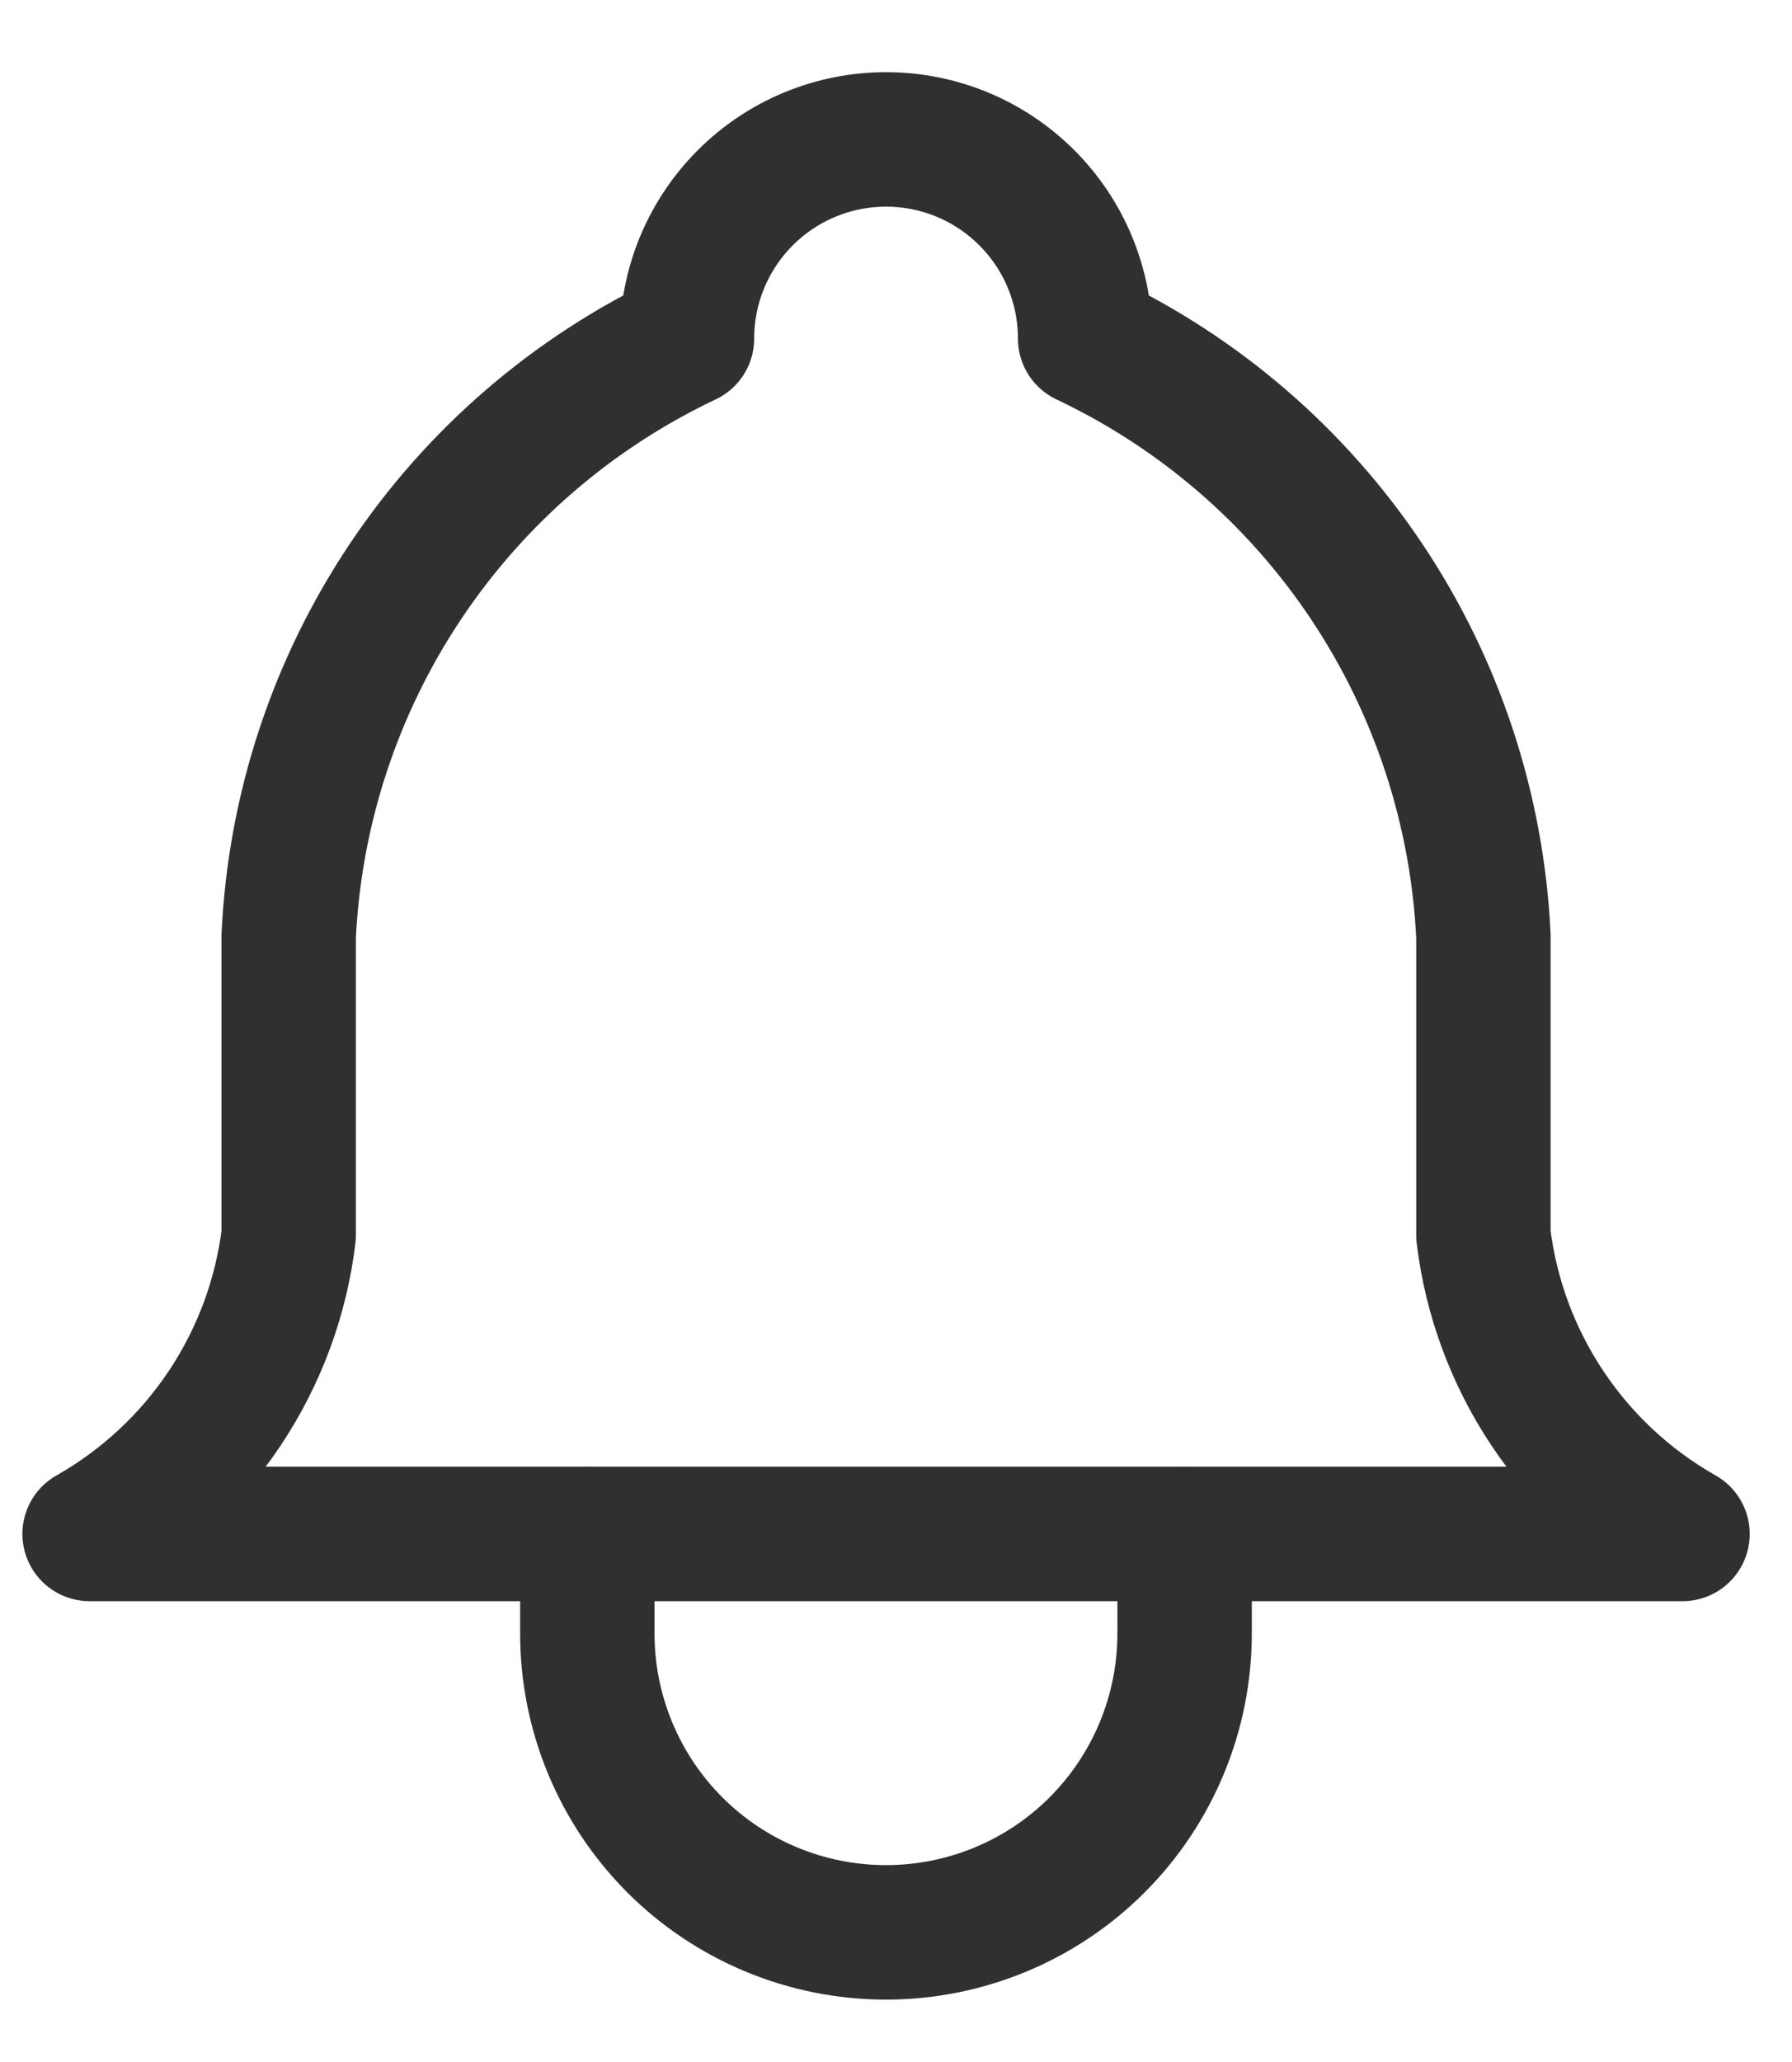
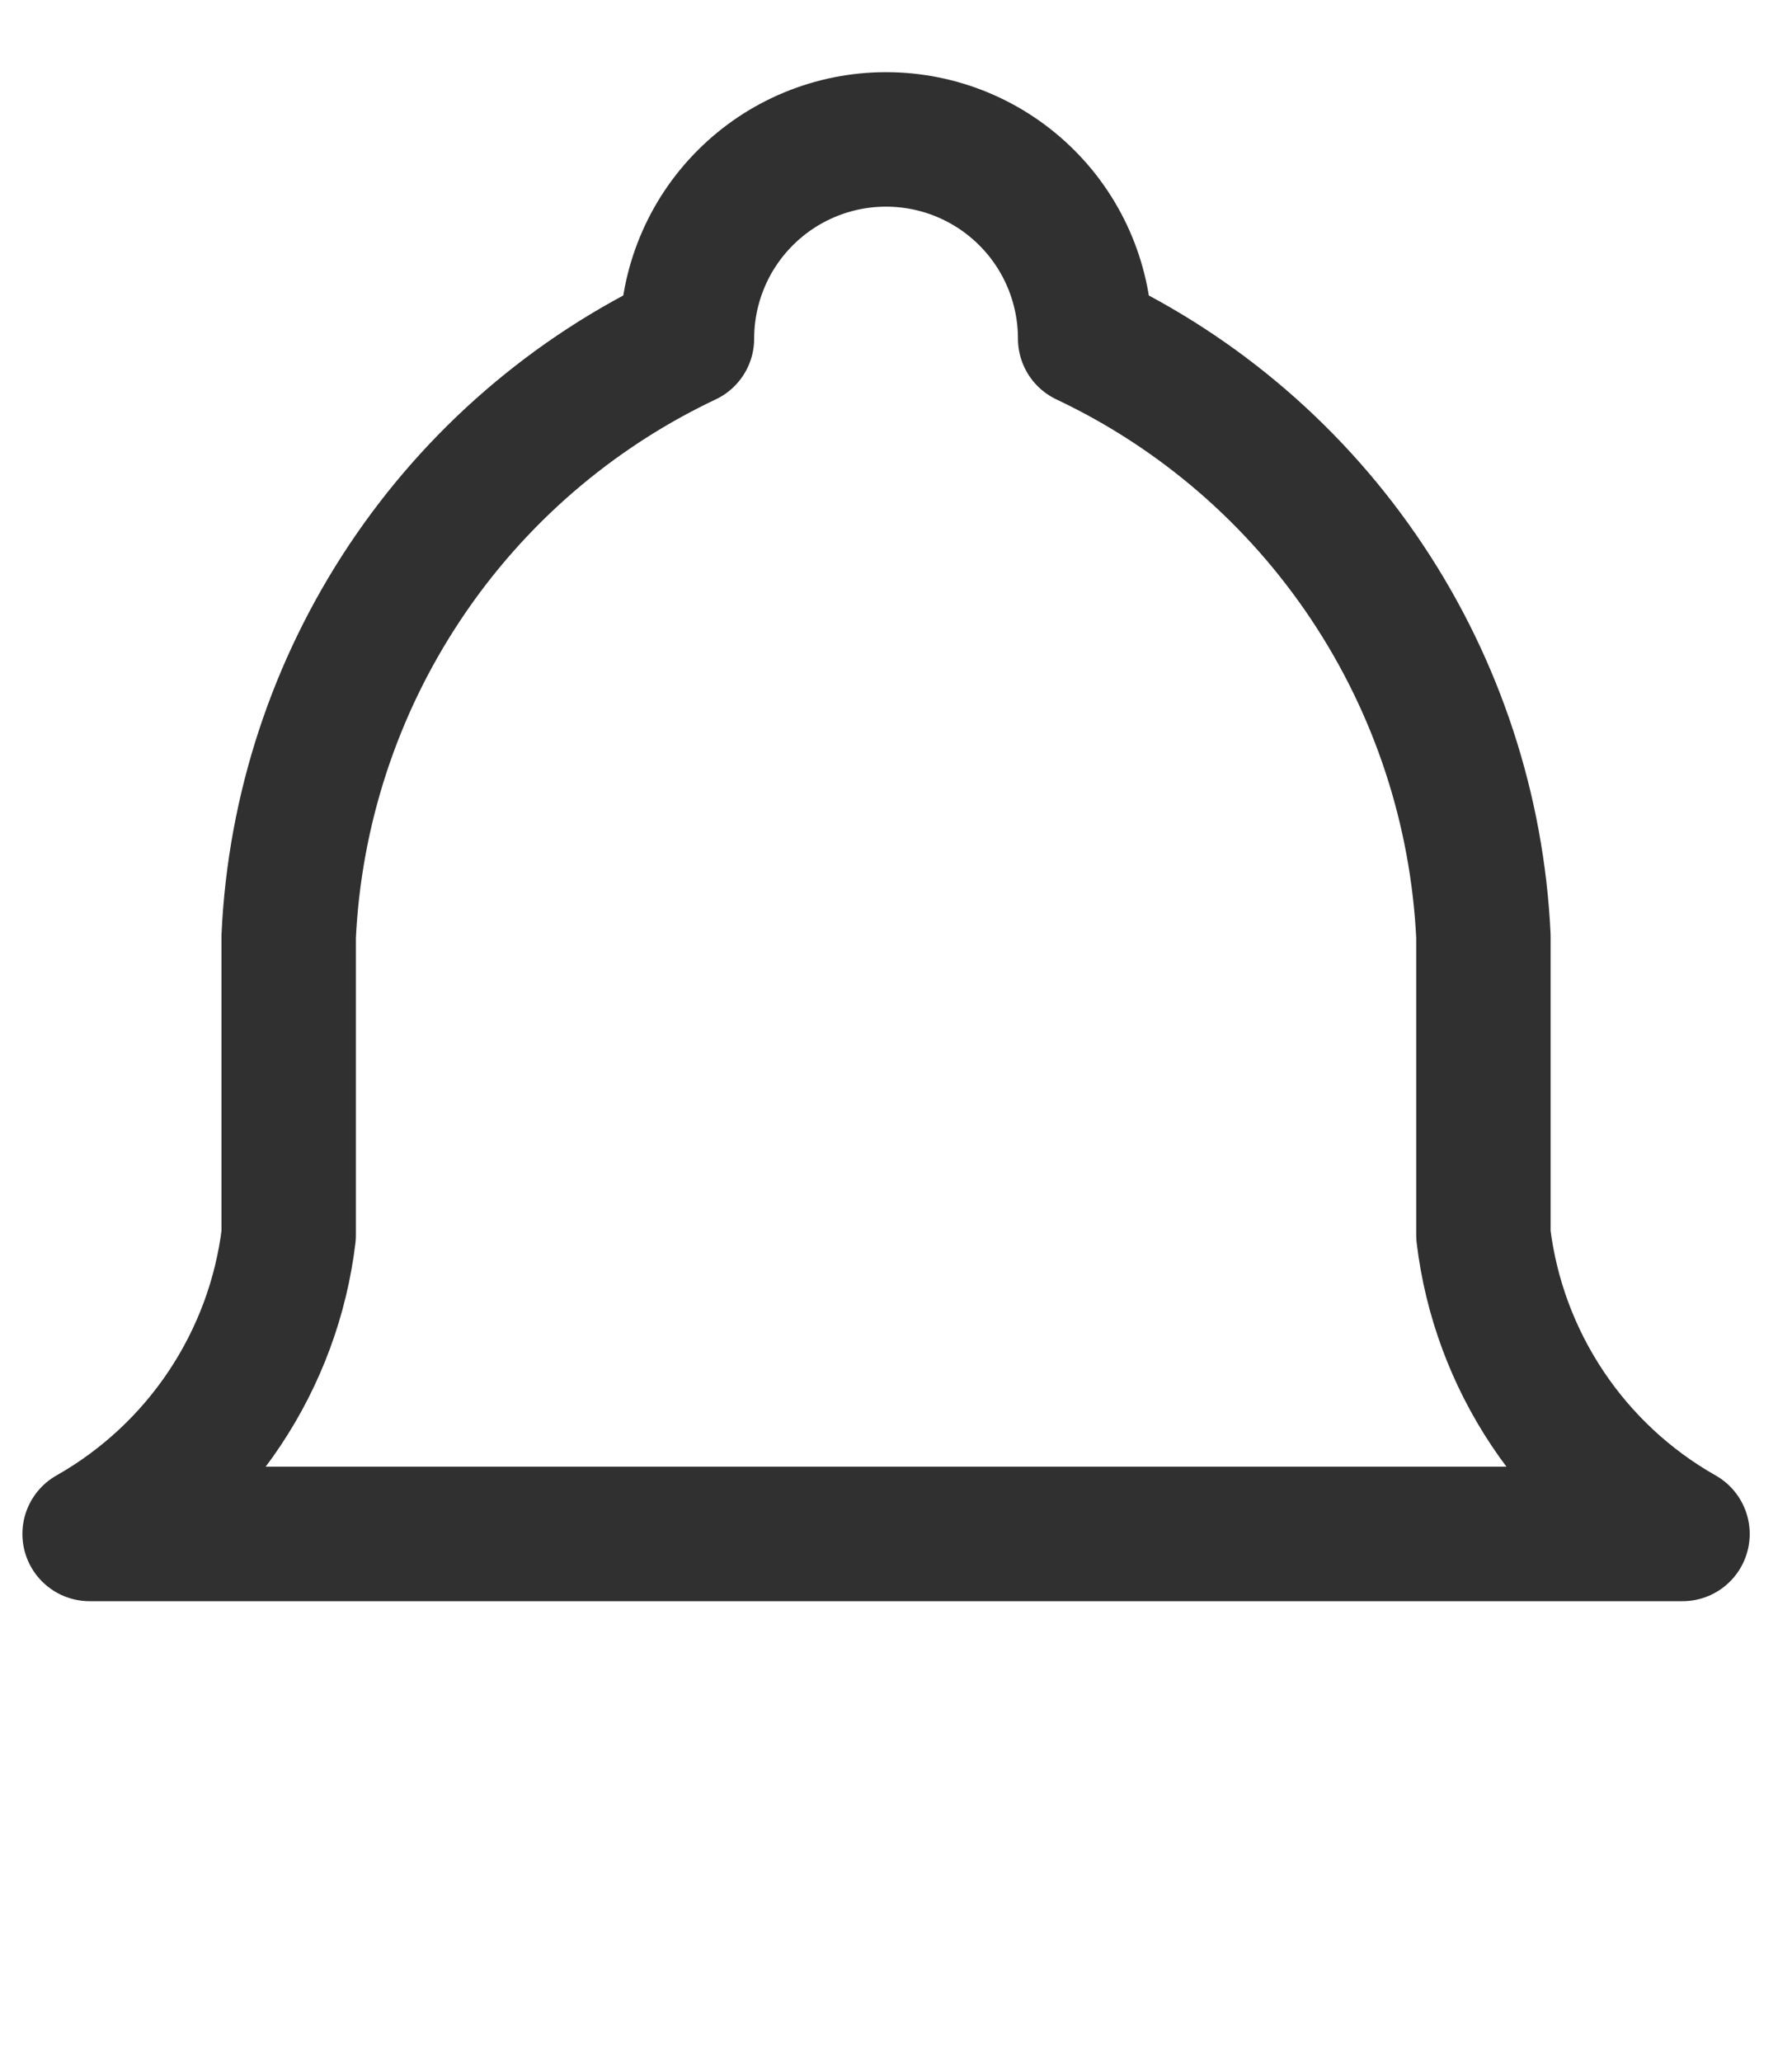
<svg xmlns="http://www.w3.org/2000/svg" width="20" height="23" viewBox="0 0 20 23" fill="none">
  <path d="M7.667 3.777C7.667 3.188 7.901 2.622 8.318 2.206C8.734 1.789 9.3 1.555 9.889 1.555C10.478 1.555 11.043 1.789 11.46 2.206C11.877 2.622 12.111 3.188 12.111 3.777C13.387 4.38 14.475 5.319 15.258 6.494C16.041 7.668 16.489 9.034 16.556 10.444V13.777C16.639 14.468 16.884 15.129 17.27 15.708C17.656 16.287 18.172 16.767 18.778 17.11H1C1.605 16.767 2.122 16.287 2.508 15.708C2.894 15.129 3.139 14.468 3.222 13.777V10.444C3.288 9.034 3.737 7.668 4.52 6.494C5.303 5.319 6.391 4.38 7.667 3.777" stroke="#303030" stroke-width="1.5" stroke-linecap="round" stroke-linejoin="round" />
-   <path d="M6.555 17.109V18.221C6.555 19.105 6.906 19.952 7.531 20.578C8.156 21.203 9.004 21.554 9.888 21.554C10.772 21.554 11.62 21.203 12.245 20.578C12.87 19.952 13.221 19.105 13.221 18.221V17.109" stroke="#303030" stroke-width="1.5" stroke-linecap="round" stroke-linejoin="round" />
</svg>